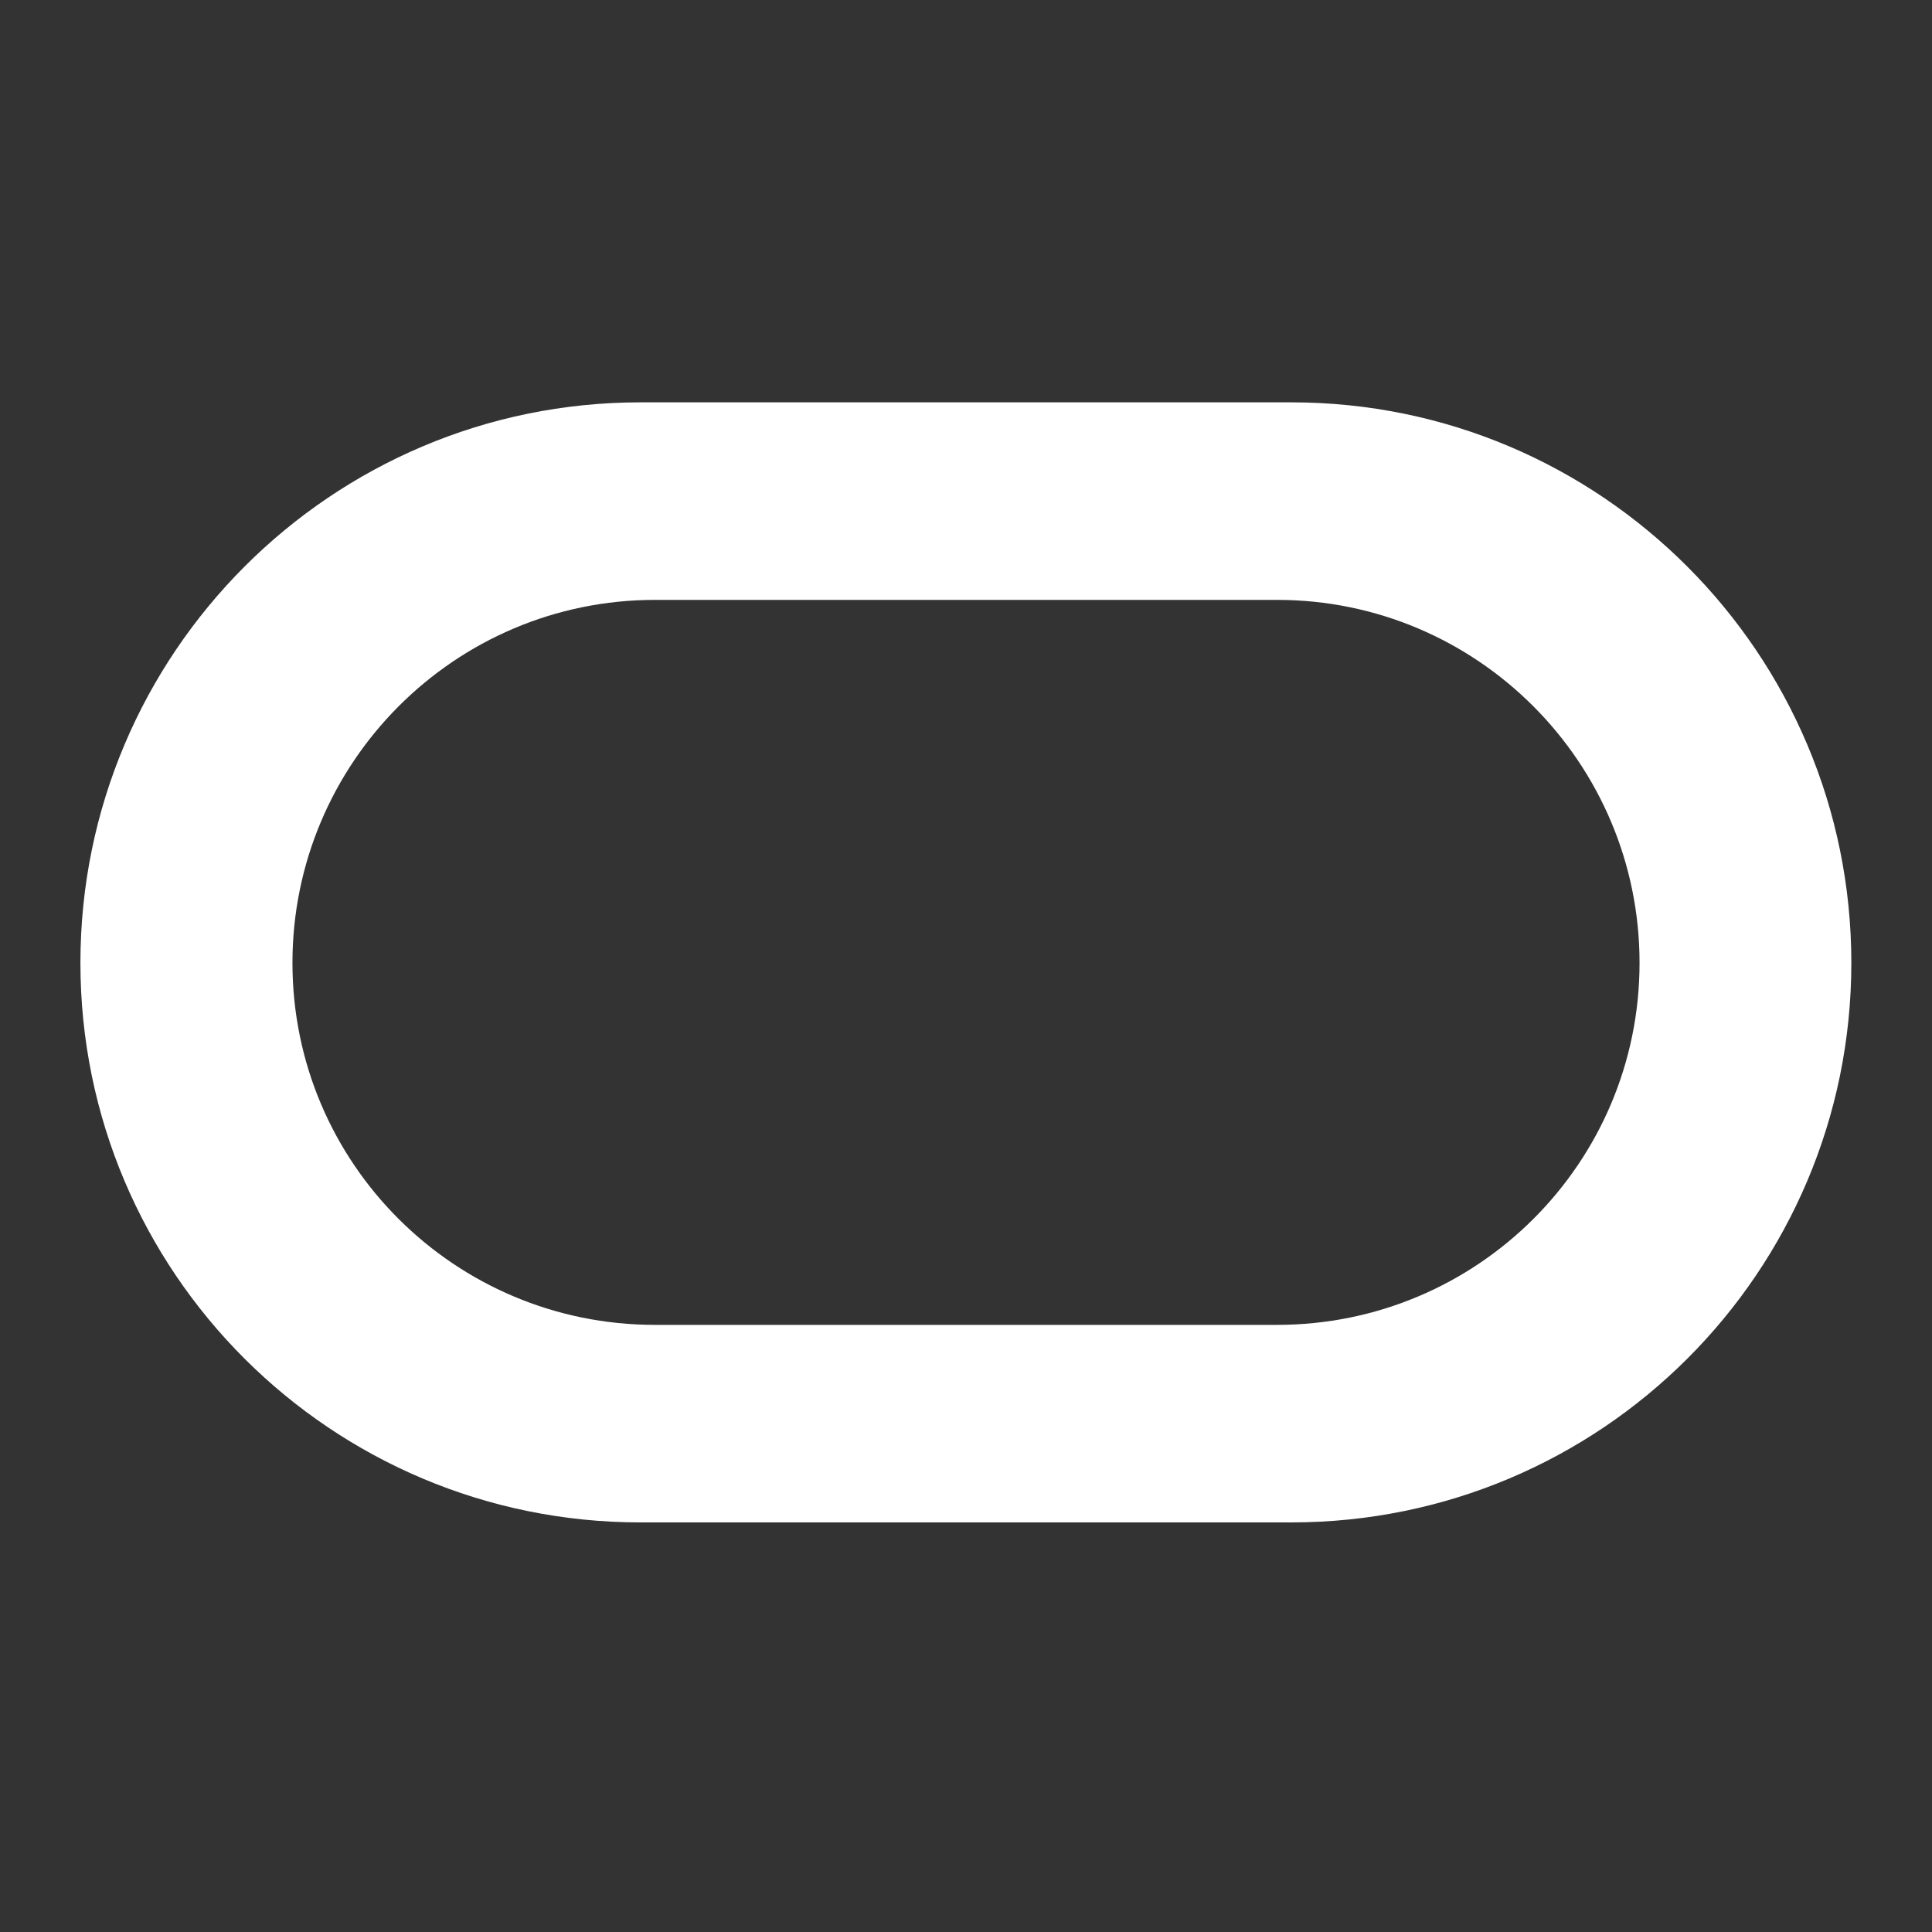
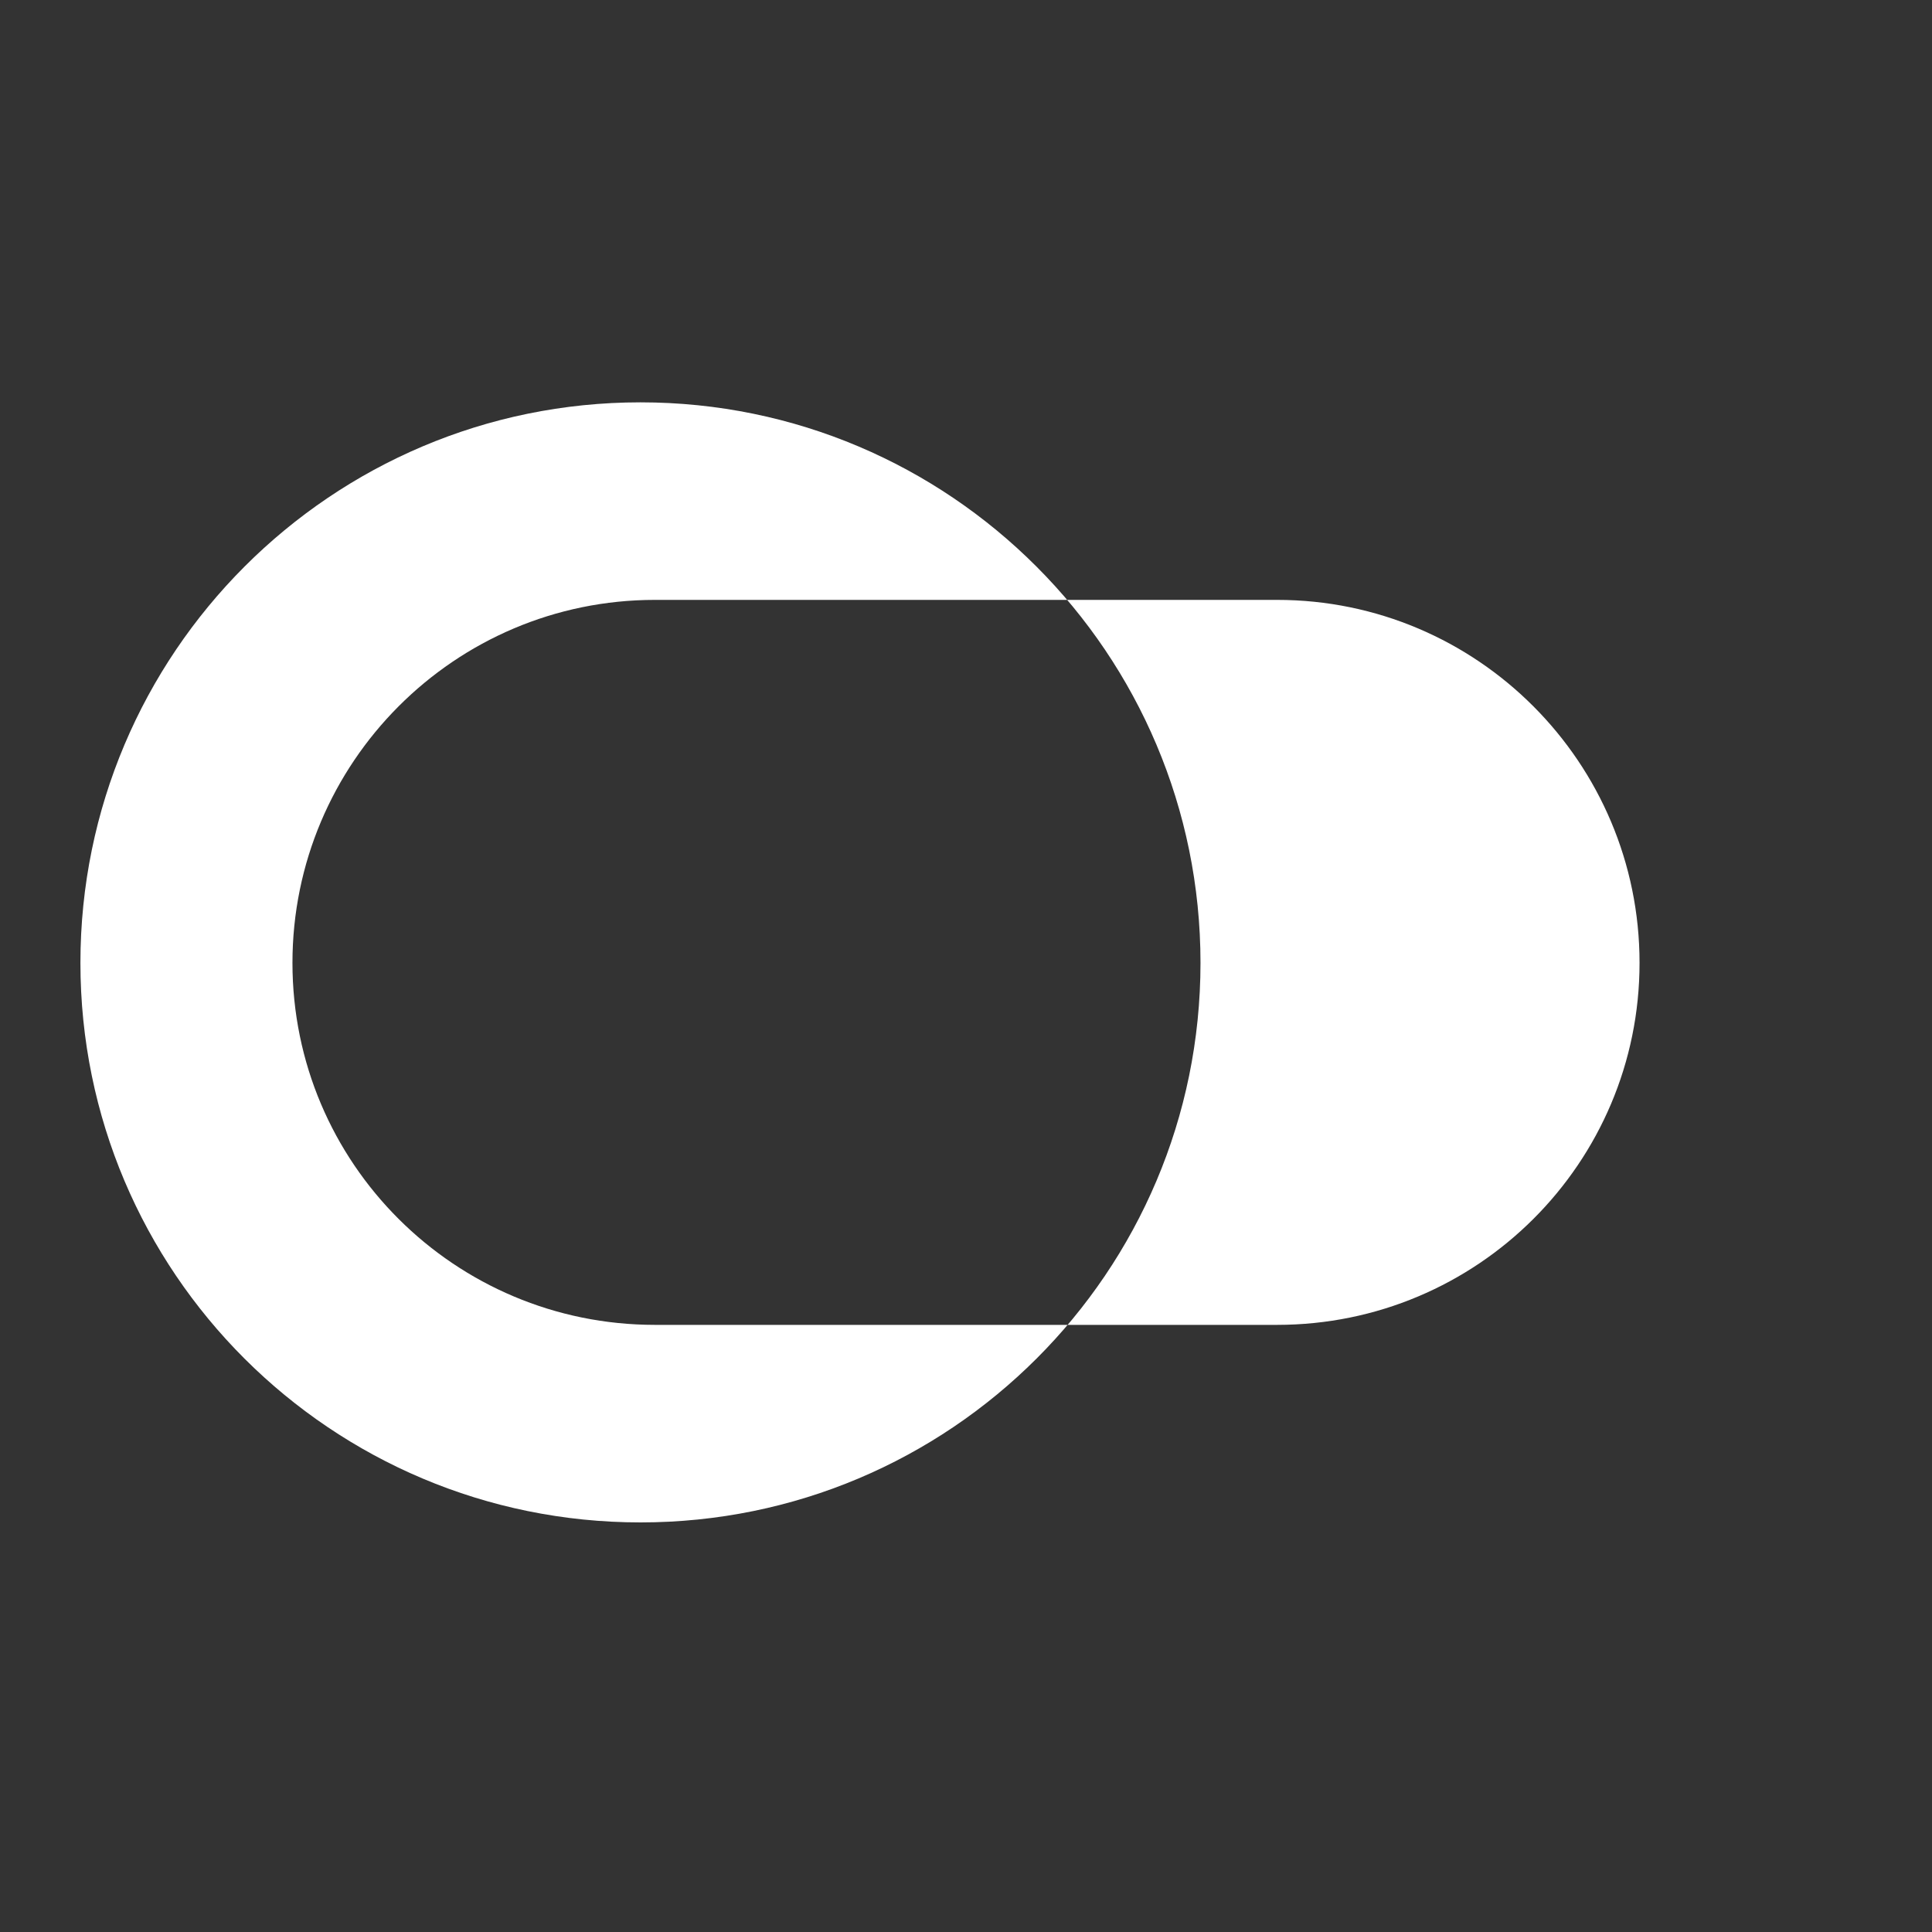
<svg xmlns="http://www.w3.org/2000/svg" id="Layer_1" version="1.1" viewBox="0 0 800 800">
  <rect x="0" y="0" width="800" height="800" fill="#333333" stroke="none" />
  <defs>
    <style>
      .st0 {
        fill: #fff;
        fill-rule: evenodd;
      }
    </style>
  </defs>
-   <path class="st0" d="M265.2,630.4c-128,0-231.9-103.6-231.9-231.7s103.9-232.1,231.9-232.1h269.5c128.1,0,231.9,104,231.9,232.1s-103.8,231.7-231.9,231.7h-269.5ZM528.8,548.6c82.9,0,150.1-67,150.1-149.9s-67.2-150.3-150.1-150.3h-257.6c-82.9,0-150.1,67.4-150.1,150.3s67.2,149.9,150.1,149.9h257.6Z" />
+   <path class="st0" d="M265.2,630.4c-128,0-231.9-103.6-231.9-231.7s103.9-232.1,231.9-232.1c128.1,0,231.9,104,231.9,232.1s-103.8,231.7-231.9,231.7h-269.5ZM528.8,548.6c82.9,0,150.1-67,150.1-149.9s-67.2-150.3-150.1-150.3h-257.6c-82.9,0-150.1,67.4-150.1,150.3s67.2,149.9,150.1,149.9h257.6Z" />
</svg>